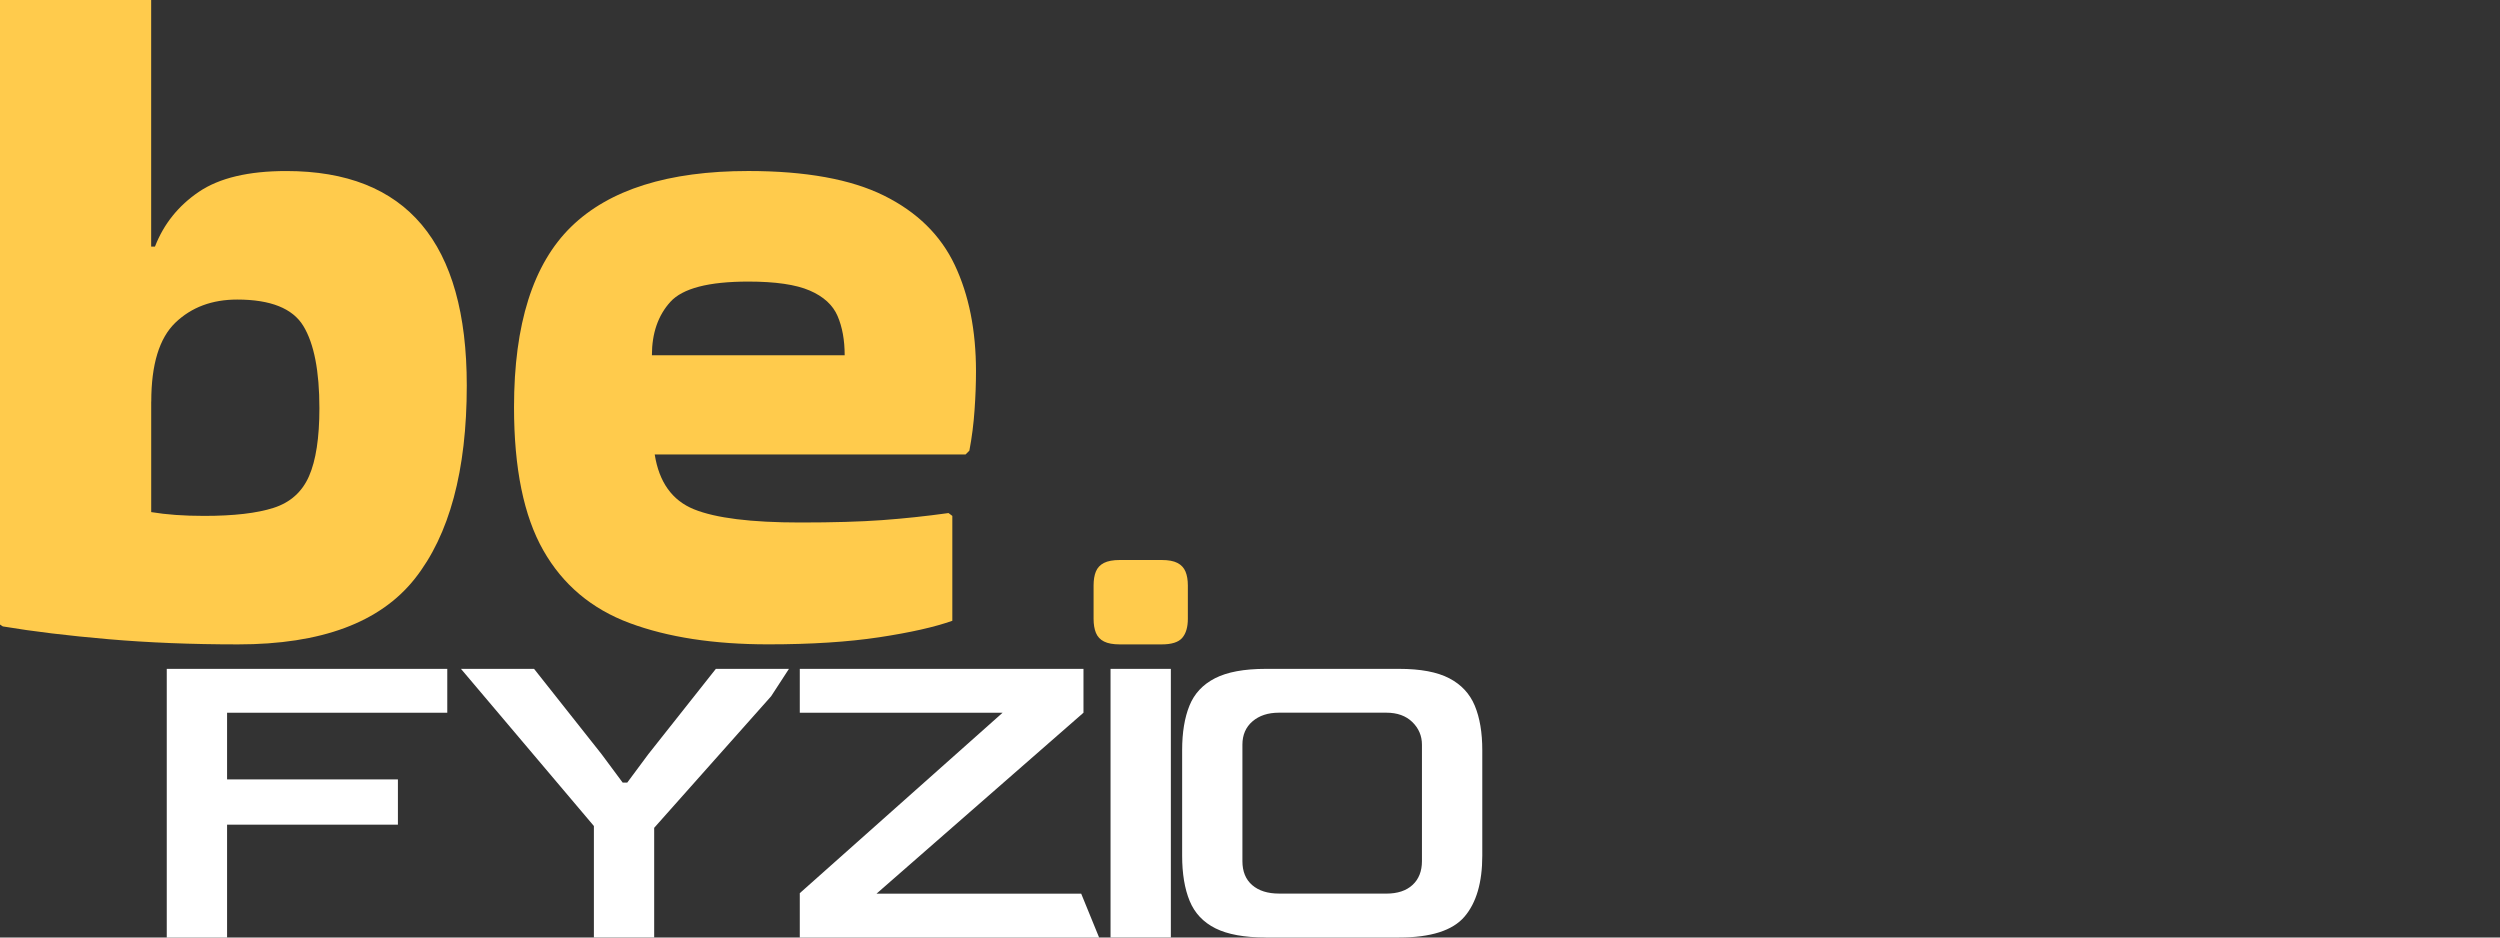
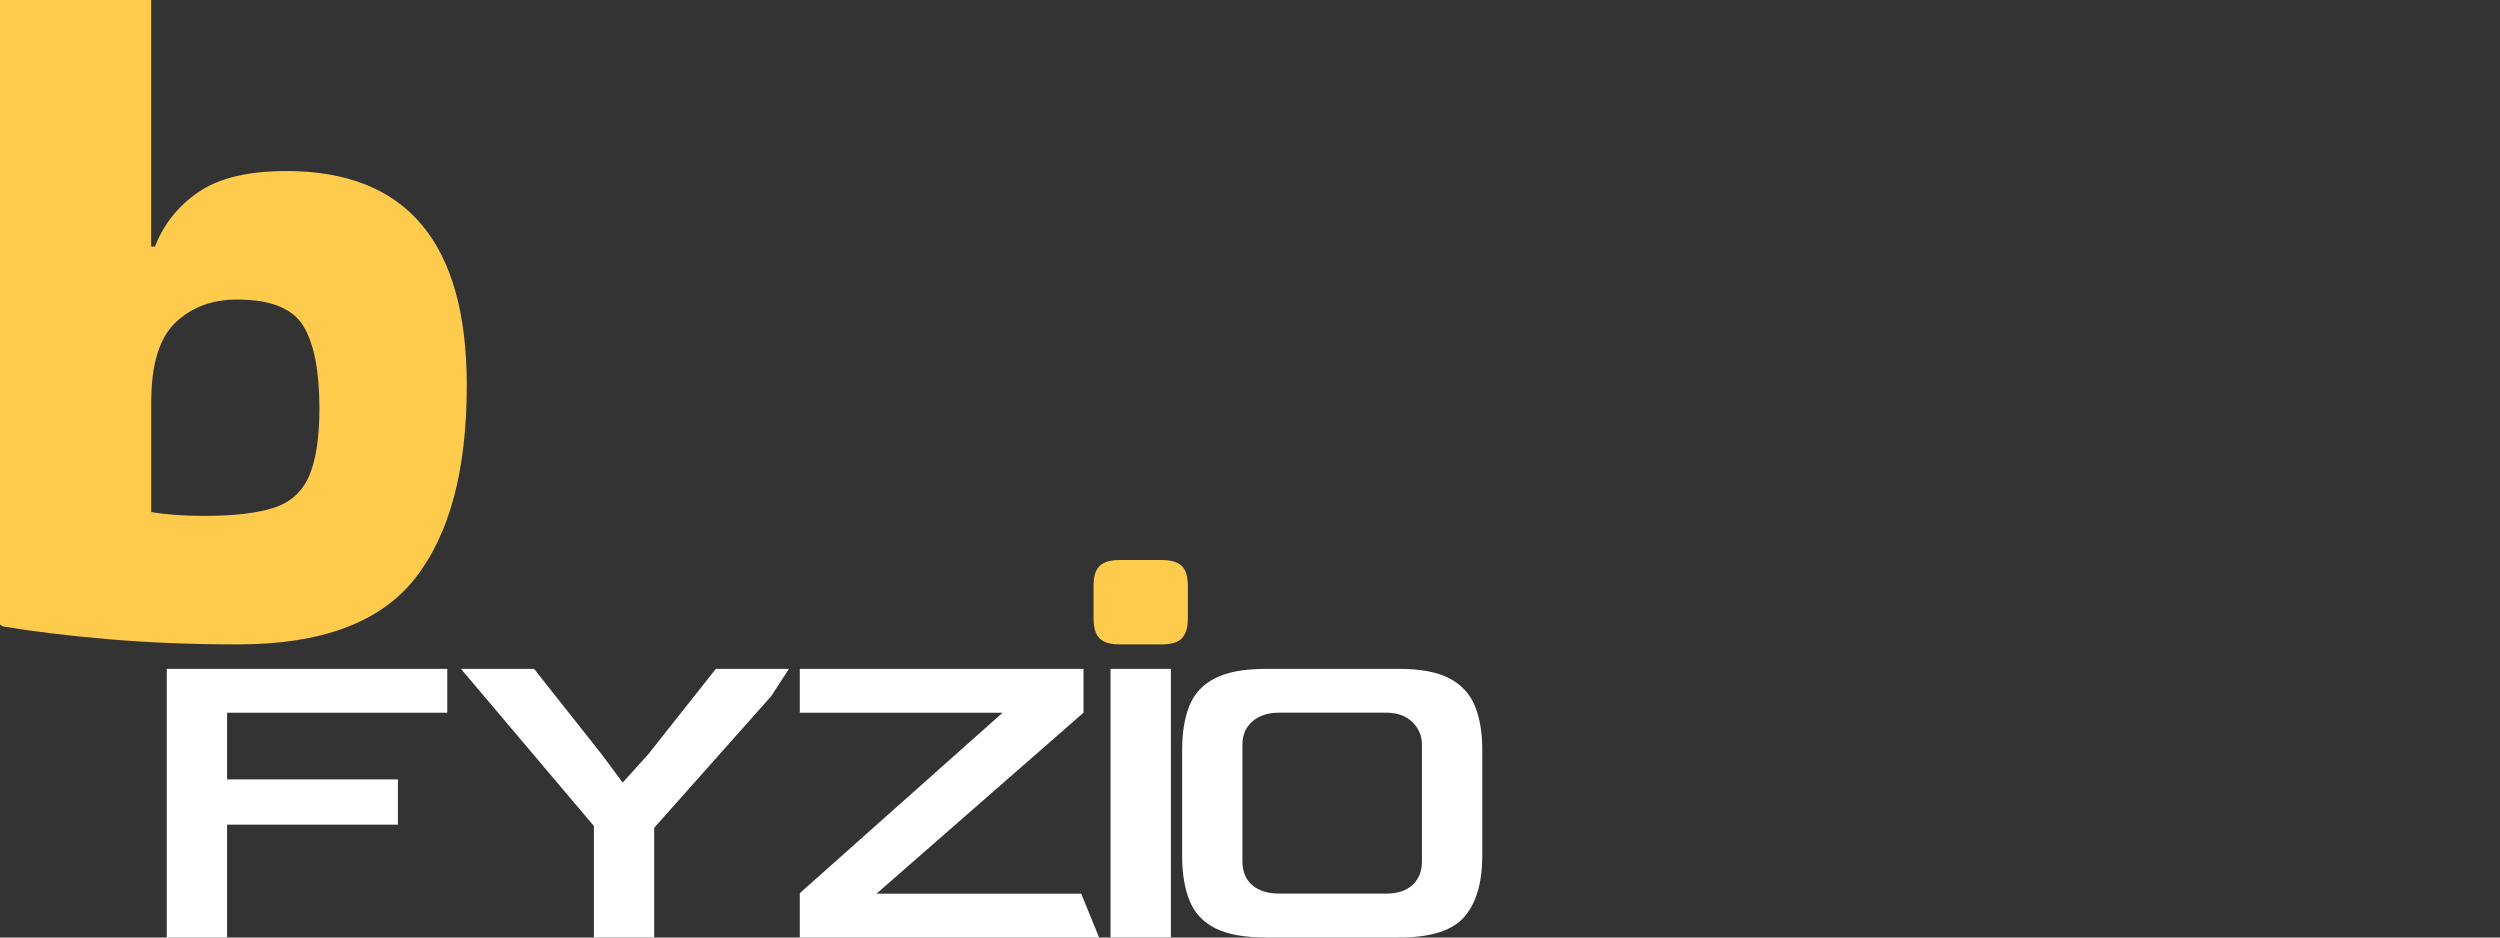
<svg xmlns="http://www.w3.org/2000/svg" width="176" height="66" viewBox="0 0 176 66" fill="none">
  <rect x="0" y="0" width="176" height="66" fill="#333333" stroke="none" />
  <path d="M32.861 27.139C32.861 33.126 31.64 37.658 29.203 40.741C26.763 43.823 22.619 45.365 16.764 45.365C13.482 45.365 10.433 45.242 7.617 44.998C4.8 44.755 2.329 44.457 0.2 44.1L0 43.968V0H10.642V17.361H10.909C11.528 15.764 12.562 14.479 14.002 13.503C15.442 12.528 17.494 12.041 20.155 12.041C28.625 12.041 32.861 17.075 32.861 27.139ZM10.645 28.268V36.052C11.709 36.23 12.949 36.319 14.37 36.319C16.453 36.319 18.084 36.131 19.259 35.753C20.434 35.377 21.265 34.636 21.754 33.526C22.24 32.418 22.486 30.821 22.486 28.738C22.486 26.122 22.11 24.191 21.357 22.951C20.603 21.71 19.049 21.089 16.701 21.089C14.926 21.089 13.477 21.631 12.345 22.717C11.215 23.806 10.649 25.655 10.649 28.271L10.645 28.268Z" fill="#FFCB4C" />
-   <path d="M67.049 43.701C65.806 44.144 64.089 44.531 61.892 44.864C59.696 45.196 57.093 45.362 54.078 45.362C50.263 45.362 47.017 44.864 44.334 43.867C41.651 42.87 39.621 41.162 38.248 38.744C36.873 36.329 36.187 32.969 36.187 28.668C36.187 22.814 37.528 18.58 40.211 15.962C42.894 13.347 47.05 12.039 52.683 12.039C56.717 12.039 59.901 12.617 62.227 13.768C64.556 14.922 66.218 16.55 67.215 18.657C68.212 20.764 68.71 23.259 68.71 26.14C68.71 26.982 68.677 27.893 68.609 28.866C68.542 29.841 68.421 30.795 68.243 31.727L67.976 31.994H46.092C46.4 33.945 47.322 35.231 48.852 35.852C50.381 36.473 52.876 36.784 56.334 36.784C58.639 36.784 60.558 36.729 62.087 36.618C63.617 36.507 65.18 36.341 66.776 36.119L67.044 36.319V43.703L67.049 43.701ZM59.465 25.01C59.465 23.945 59.299 23.026 58.966 22.25C58.634 21.475 57.979 20.875 57.004 20.454C56.028 20.032 54.586 19.823 52.681 19.823C49.887 19.823 48.057 20.299 47.192 21.253C46.328 22.207 45.894 23.459 45.894 25.012H59.462L59.465 25.01Z" fill="#FFCB4C" />
  <path d="M11.74 65.998V47.088H31.488V50.175H15.986V54.871H28.013V58.055H15.986V66H11.74V65.998Z" fill="white" />
-   <path d="M41.81 66V58.151L32.452 47.088H37.598L42.357 53.101L43.836 55.095H44.158L45.637 53.101L50.396 47.088H55.542L54.287 49.017L46.054 58.279V65.998H41.808L41.81 66Z" fill="white" />
+   <path d="M41.81 66V58.151L32.452 47.088H37.598L42.357 53.101L43.836 55.095L45.637 53.101L50.396 47.088H55.542L54.287 49.017L46.054 58.279V65.998H41.808L41.81 66Z" fill="white" />
  <path d="M56.305 66V62.879L70.584 50.175H56.305V47.088H76.277V50.175L61.707 62.913H76.116C76.537 63.941 76.956 64.972 77.377 66H56.305Z" fill="white" />
  <path d="M78.182 65.998V47.088H82.428V65.998H78.182Z" fill="white" />
  <path d="M89.106 65.998C87.606 65.998 86.426 65.783 85.568 65.355C84.711 64.926 84.104 64.283 83.752 63.426C83.398 62.568 83.223 61.506 83.223 60.242V52.812C83.223 51.57 83.394 50.525 83.738 49.677C84.08 48.829 84.682 48.186 85.539 47.748C86.397 47.309 87.586 47.088 89.109 47.088H98.501C100.001 47.088 101.174 47.307 102.022 47.748C102.869 48.188 103.469 48.831 103.823 49.677C104.177 50.525 104.353 51.57 104.353 52.812V60.242C104.353 62.13 103.934 63.56 103.098 64.536C102.262 65.511 100.728 66 98.498 66H89.106V65.998ZM90.038 62.91H97.595C98.388 62.91 99.004 62.706 99.445 62.298C99.883 61.892 100.105 61.333 100.105 60.625V52.425C100.105 51.803 99.878 51.273 99.43 50.833C98.98 50.394 98.368 50.173 97.598 50.173H90.04C89.267 50.173 88.646 50.378 88.174 50.785C87.702 51.192 87.466 51.738 87.466 52.425V60.625C87.466 61.355 87.697 61.918 88.157 62.313C88.617 62.71 89.246 62.908 90.038 62.908V62.91Z" fill="white" />
  <path d="M78.835 45.365C78.363 45.365 77.992 45.298 77.725 45.163C77.455 45.028 77.265 44.826 77.154 44.556C77.043 44.286 76.988 43.954 76.988 43.556V41.223C76.988 40.833 77.041 40.503 77.149 40.238C77.257 39.973 77.445 39.771 77.715 39.631C77.985 39.494 78.358 39.424 78.837 39.424H81.787C82.26 39.424 82.628 39.494 82.893 39.631C83.158 39.768 83.348 39.971 83.459 40.238C83.57 40.505 83.625 40.833 83.625 41.223V43.556C83.625 44.149 83.493 44.599 83.23 44.905C82.968 45.211 82.486 45.365 81.785 45.365H78.835Z" fill="#FFCB4C" />
</svg>